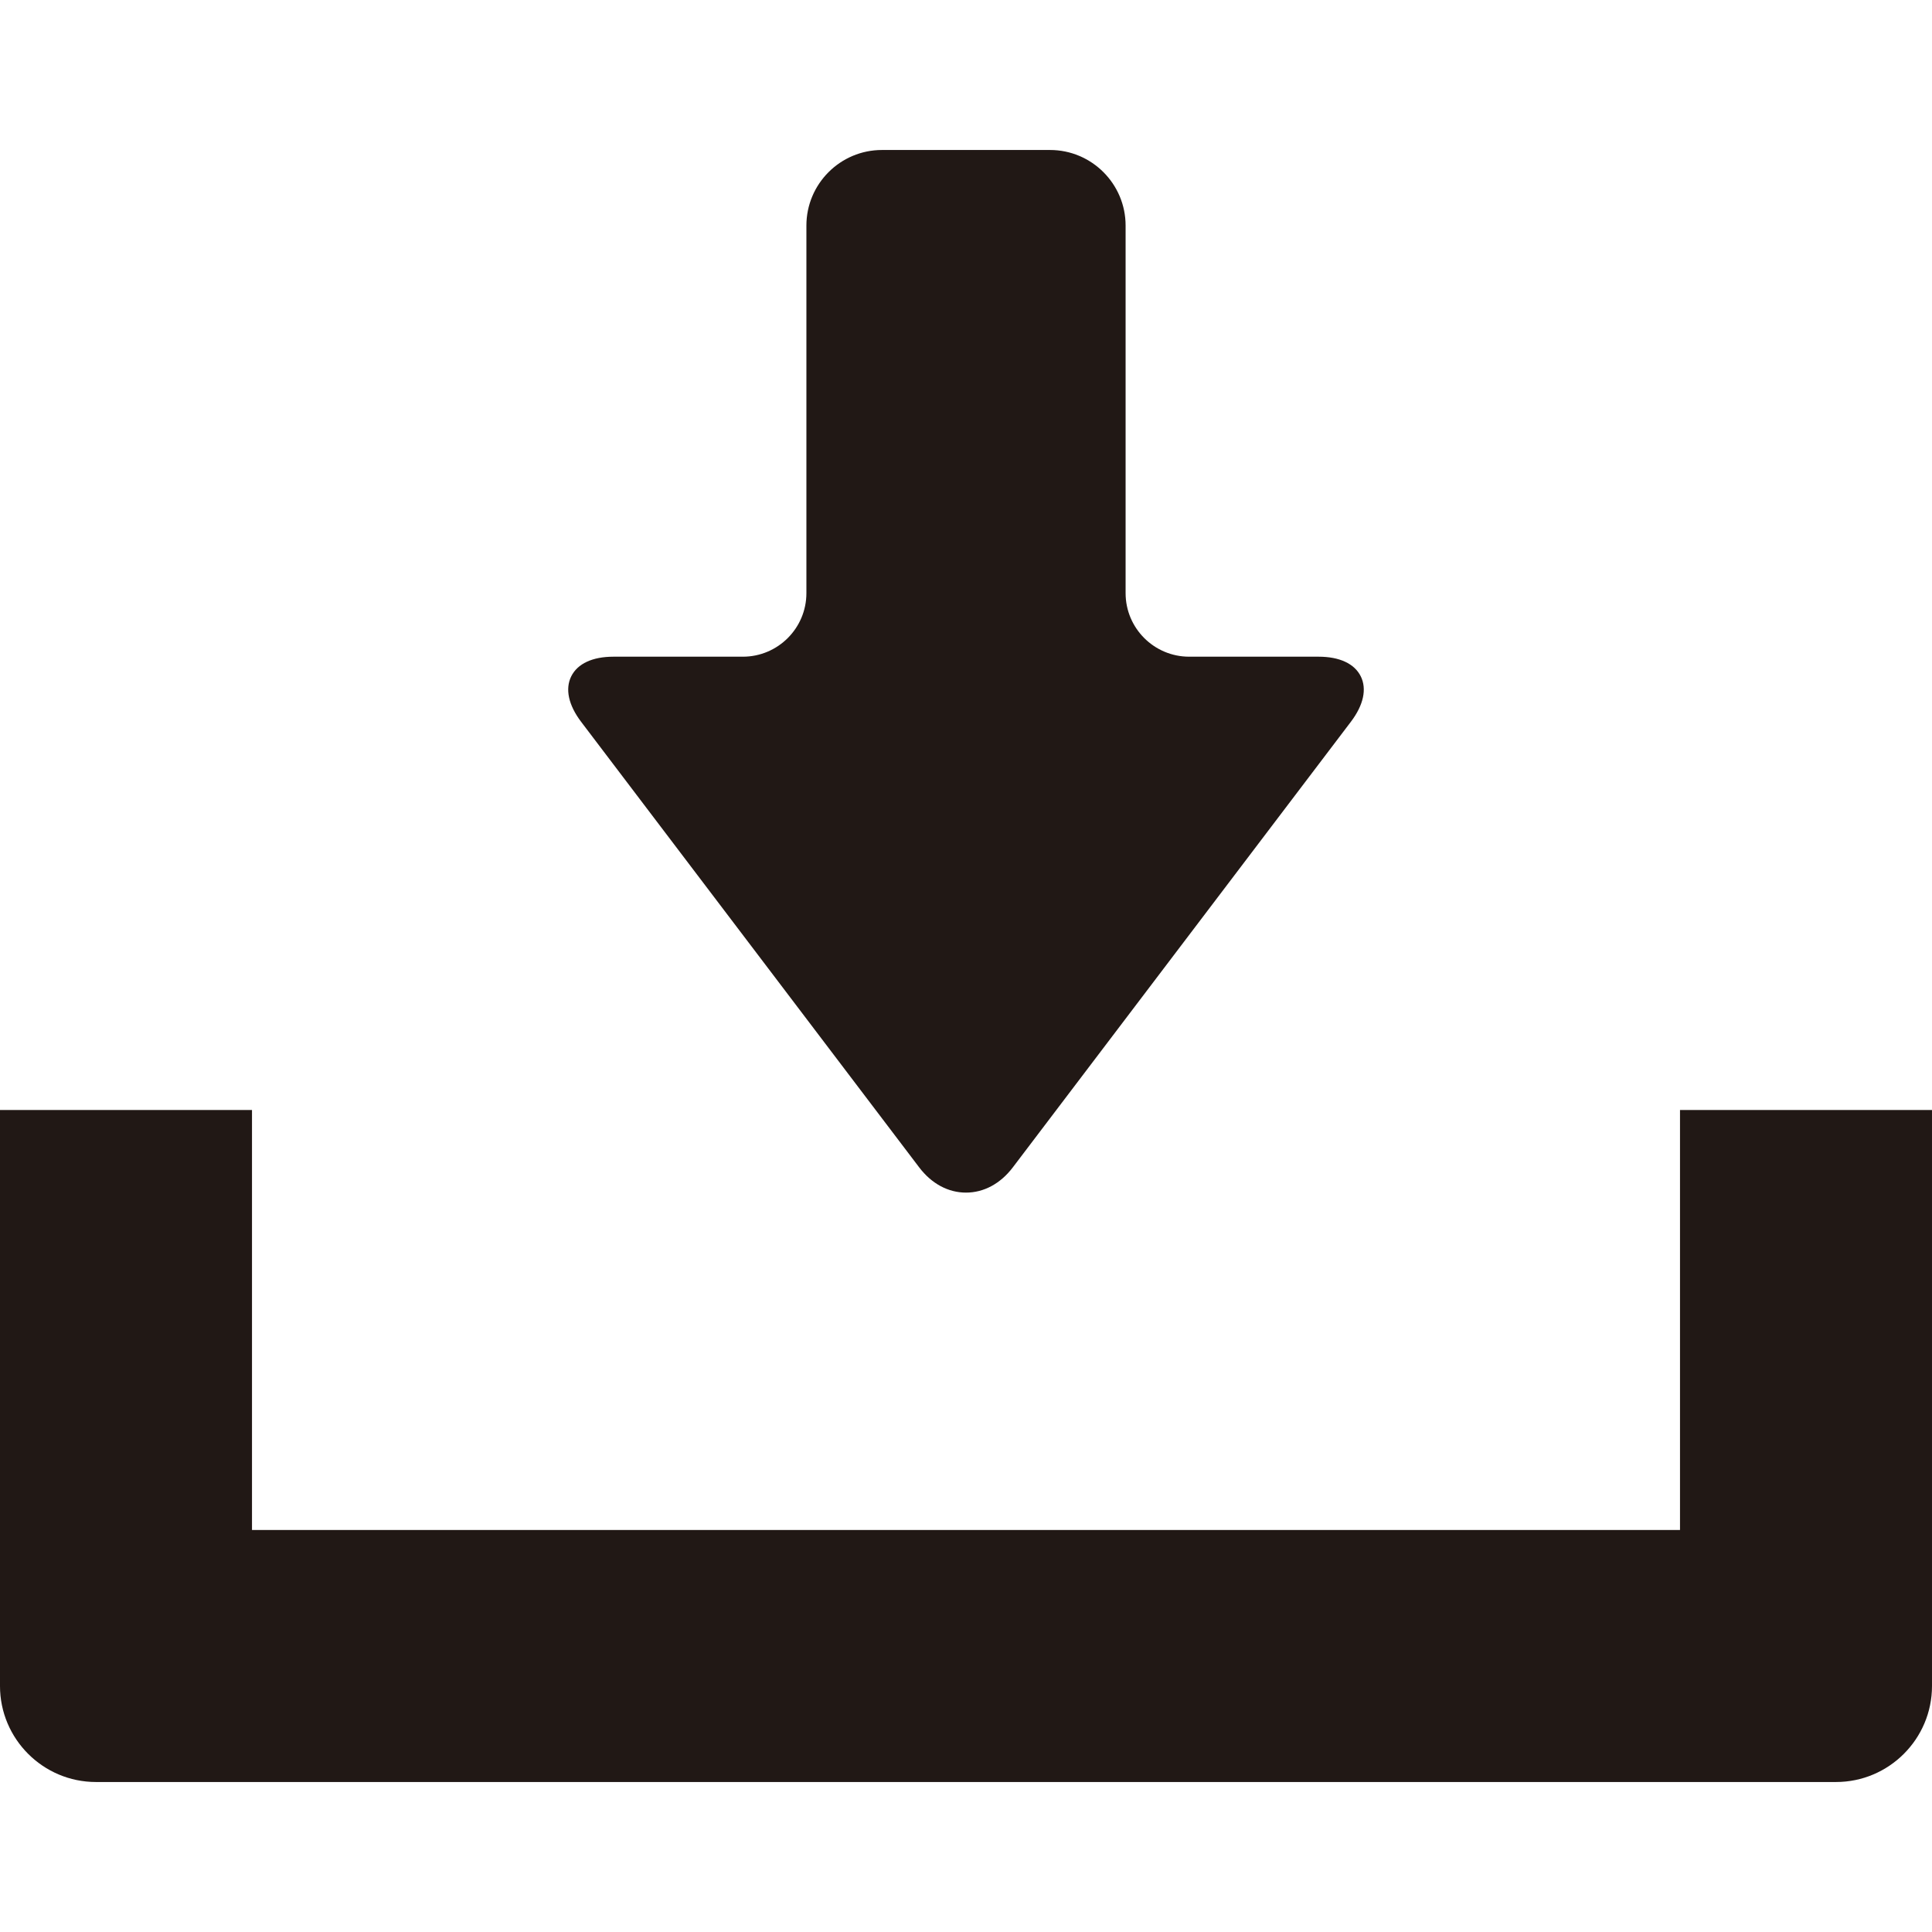
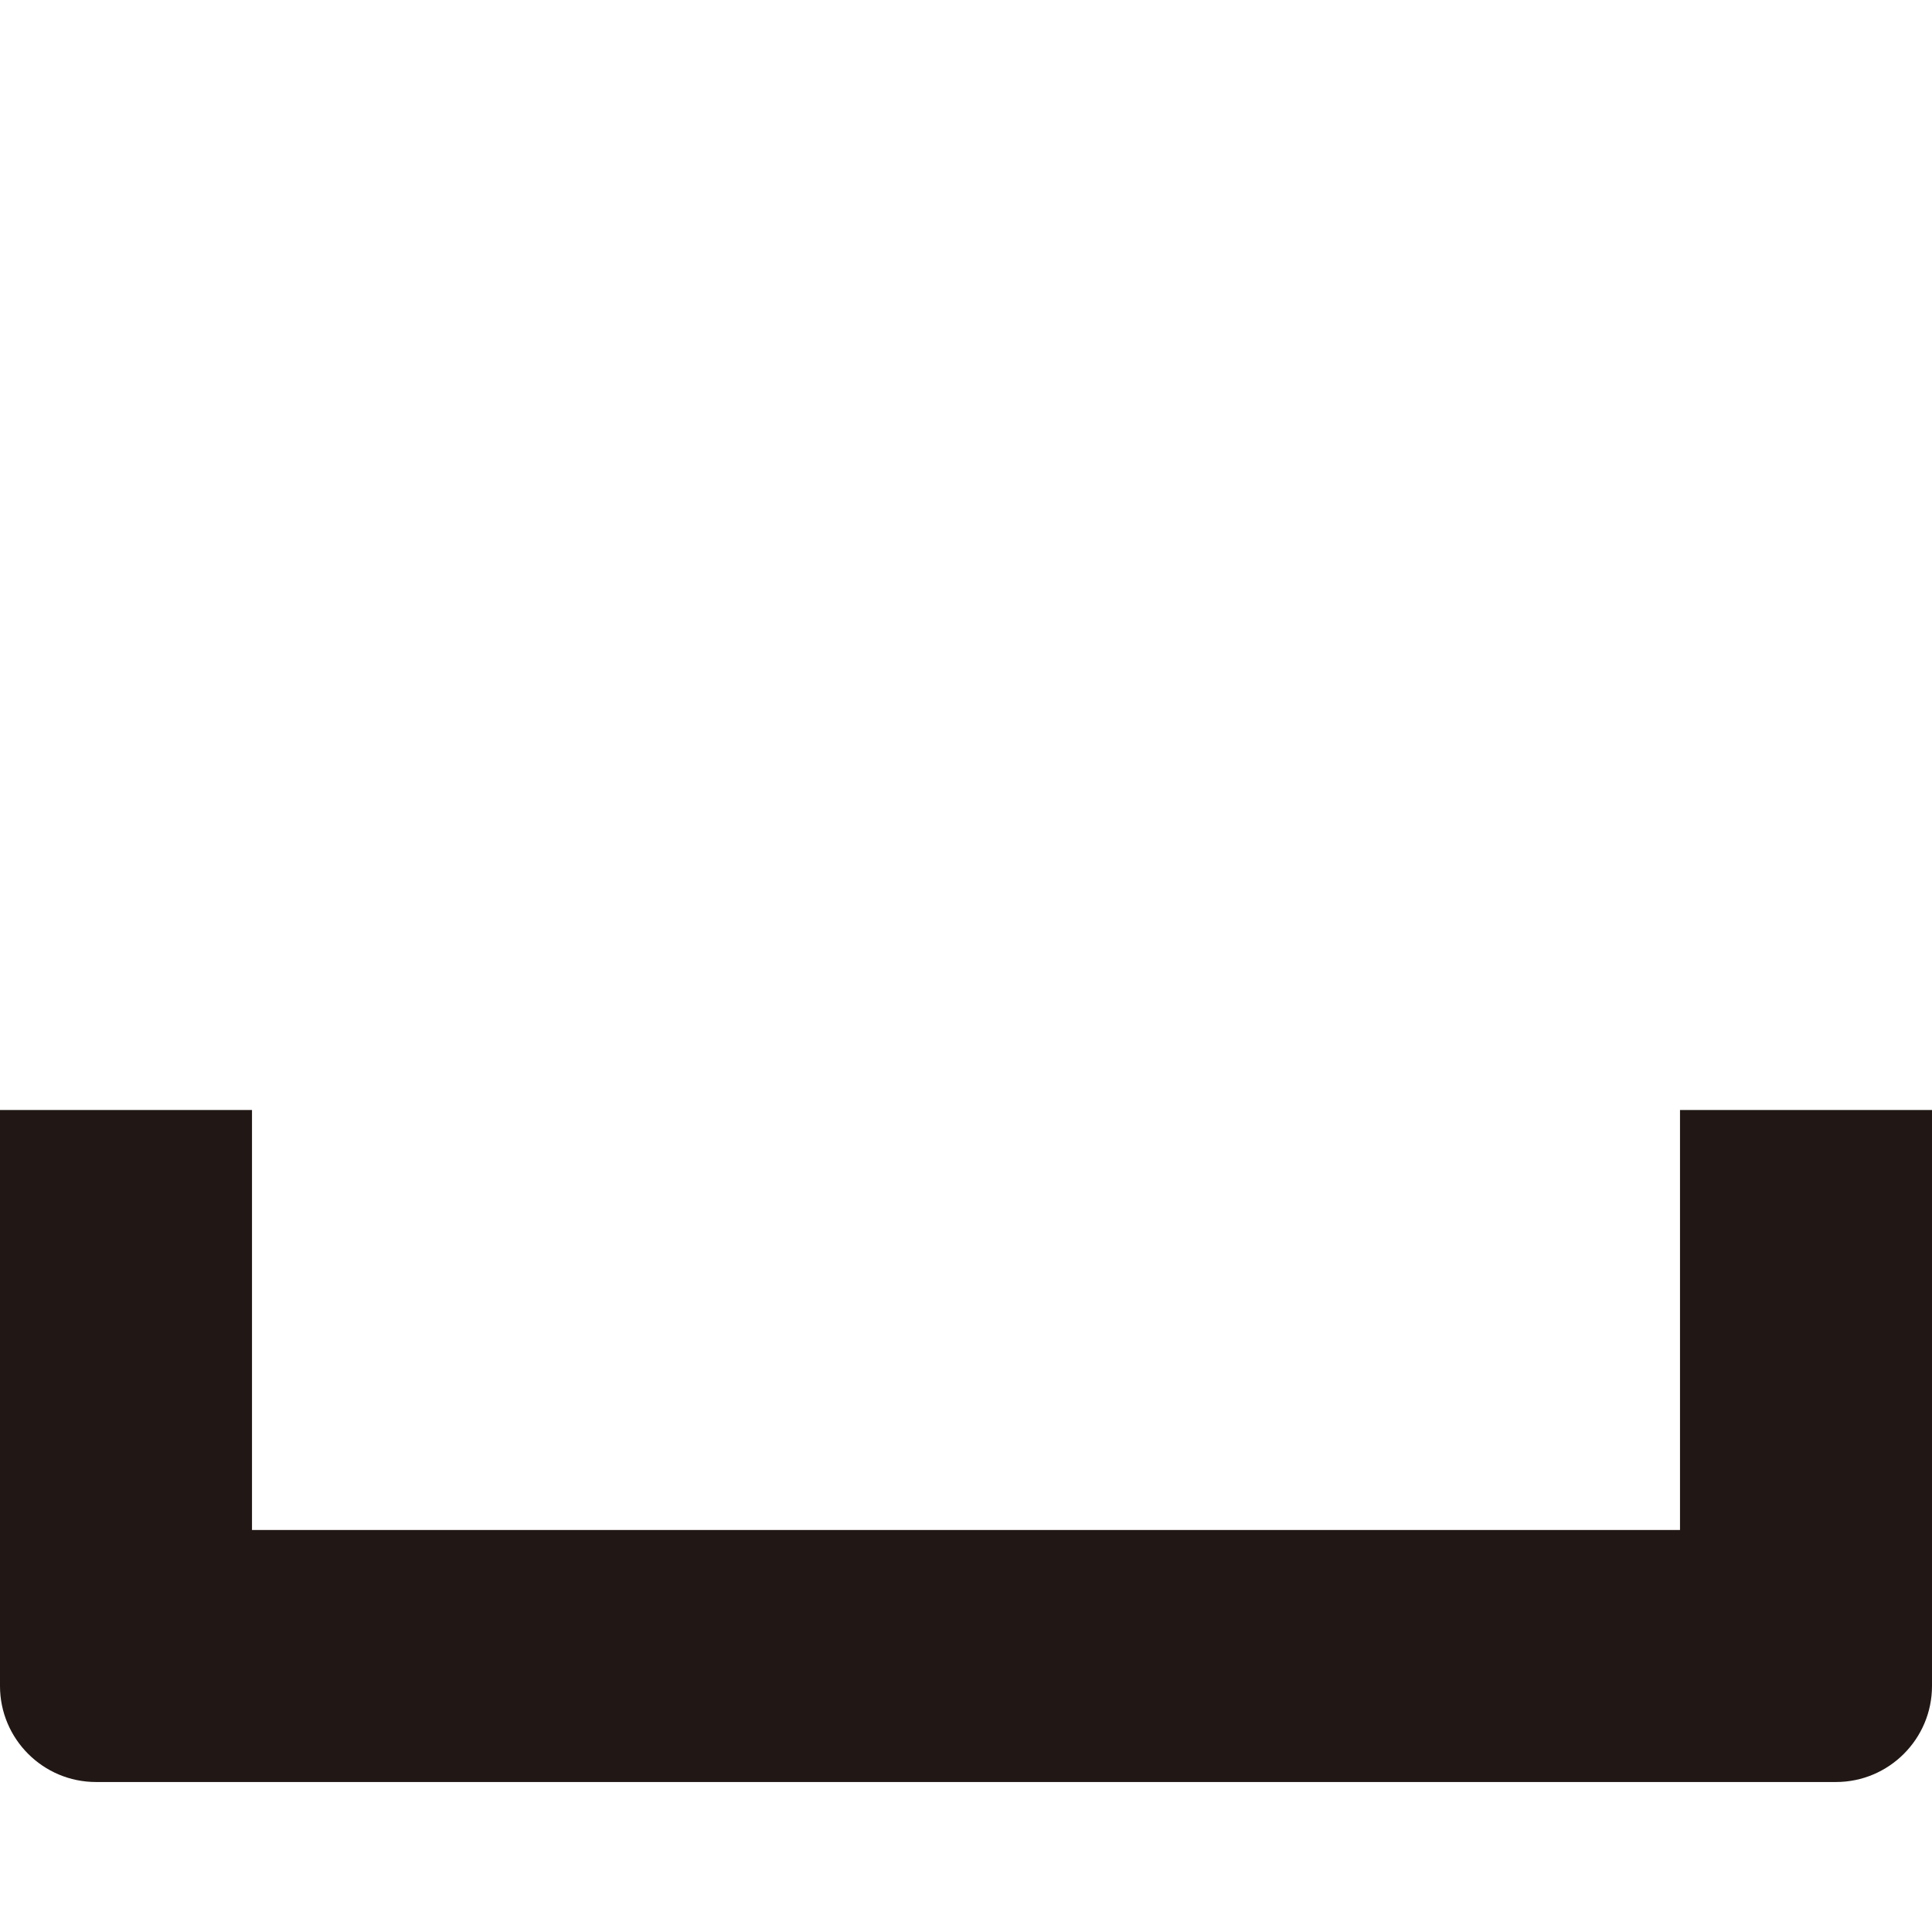
<svg xmlns="http://www.w3.org/2000/svg" enable-background="new 0 0 512 512" viewBox="0 0 512 512">
  <g fill="#211815">
-     <path d="m243.591 309.362c3.272 4.317 7.678 6.692 12.409 6.692 4.73 0 9.136-2.376 12.409-6.689l89.594-118.094c3.348-4.414 4.274-8.692 2.611-12.042-1.666-3.35-5.631-5.198-11.168-5.198h-34.306c-9.288 0-16.844-7.554-16.844-16.84v-97.414c0-11.04-8.983-20.027-20.024-20.027h-44.546c-11.04 0-20.022 8.987-20.022 20.027v97.415c0 9.286-7.556 16.84-16.844 16.84h-34.305c-5.538 0-9.503 1.848-11.168 5.198s-.738 7.628 2.609 12.046z" />
    <path d="m445.218 294.16v111.304h-378.436v-111.304h-66.782v152.648c0 14.03 11.413 25.443 25.441 25.443h461.118c14.028 0 25.441-11.413 25.441-25.443v-152.648z" />
  </g>
</svg>